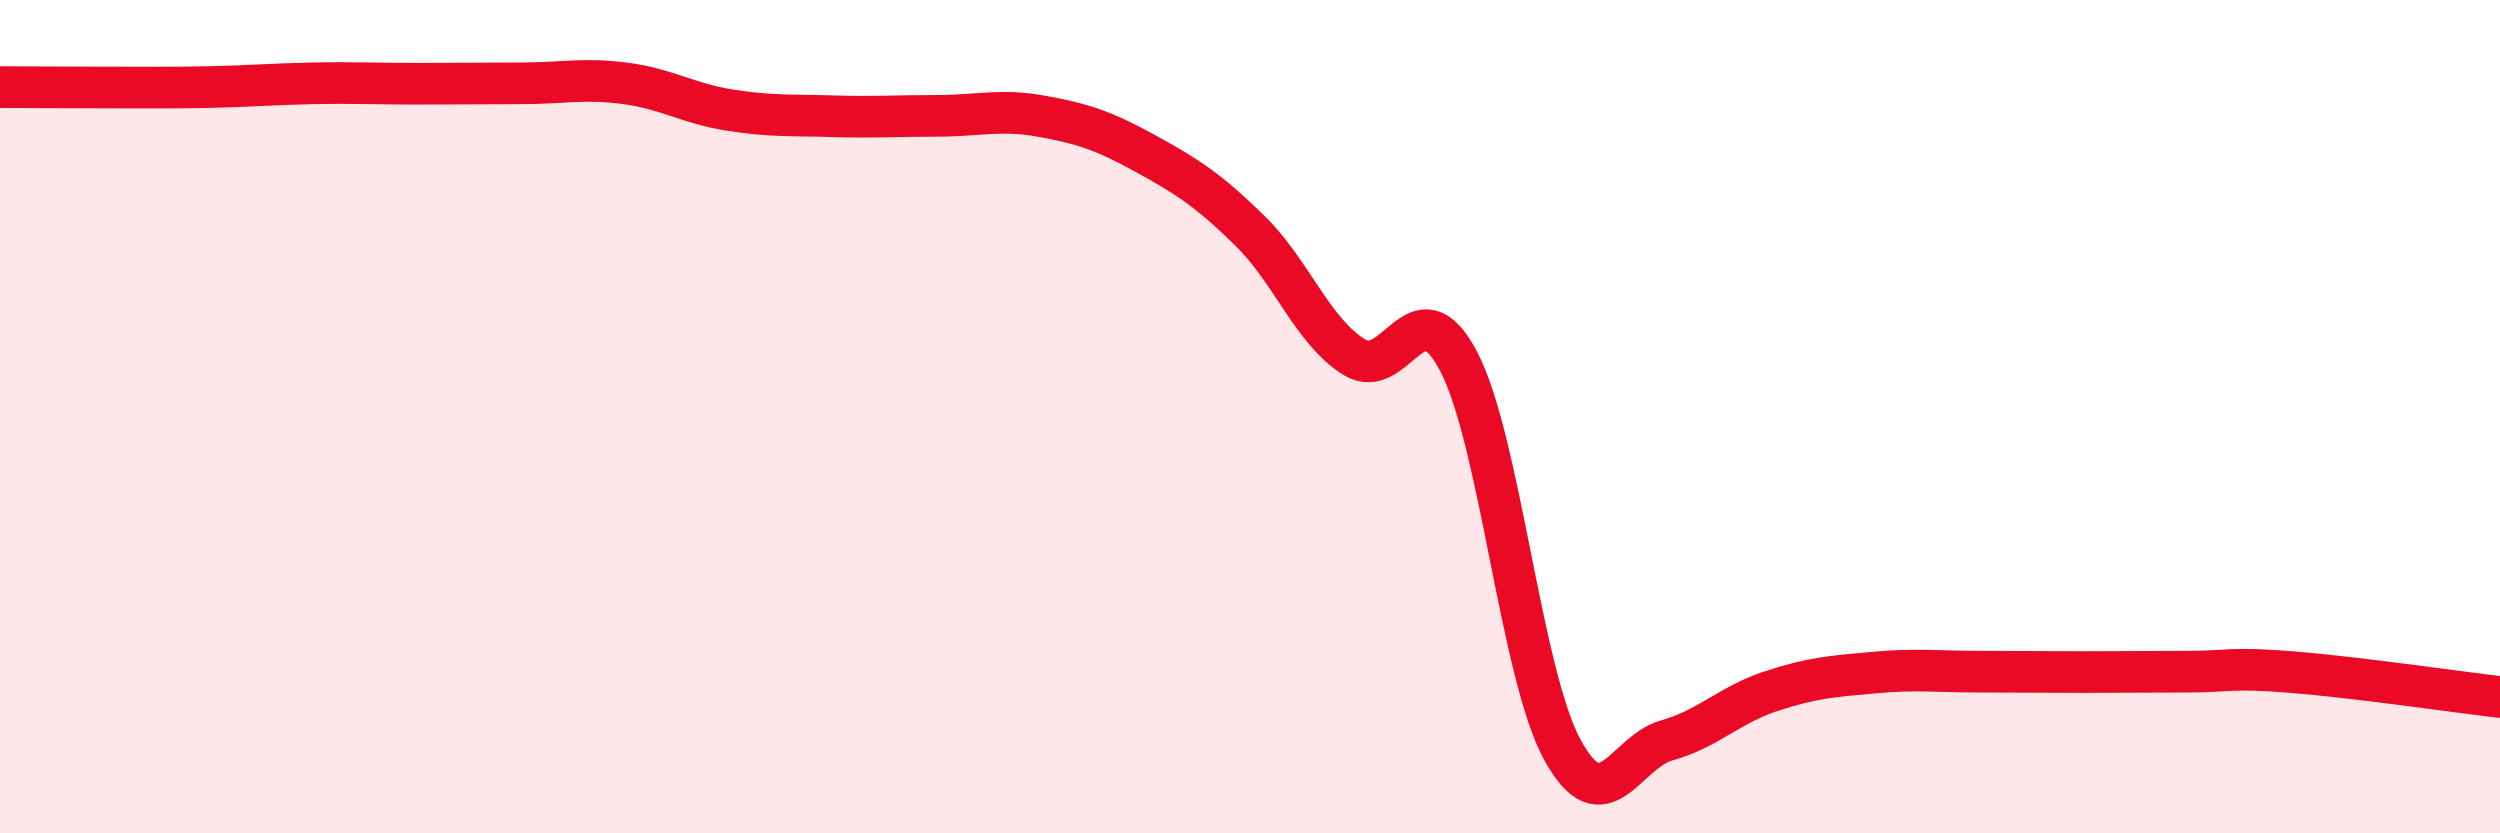
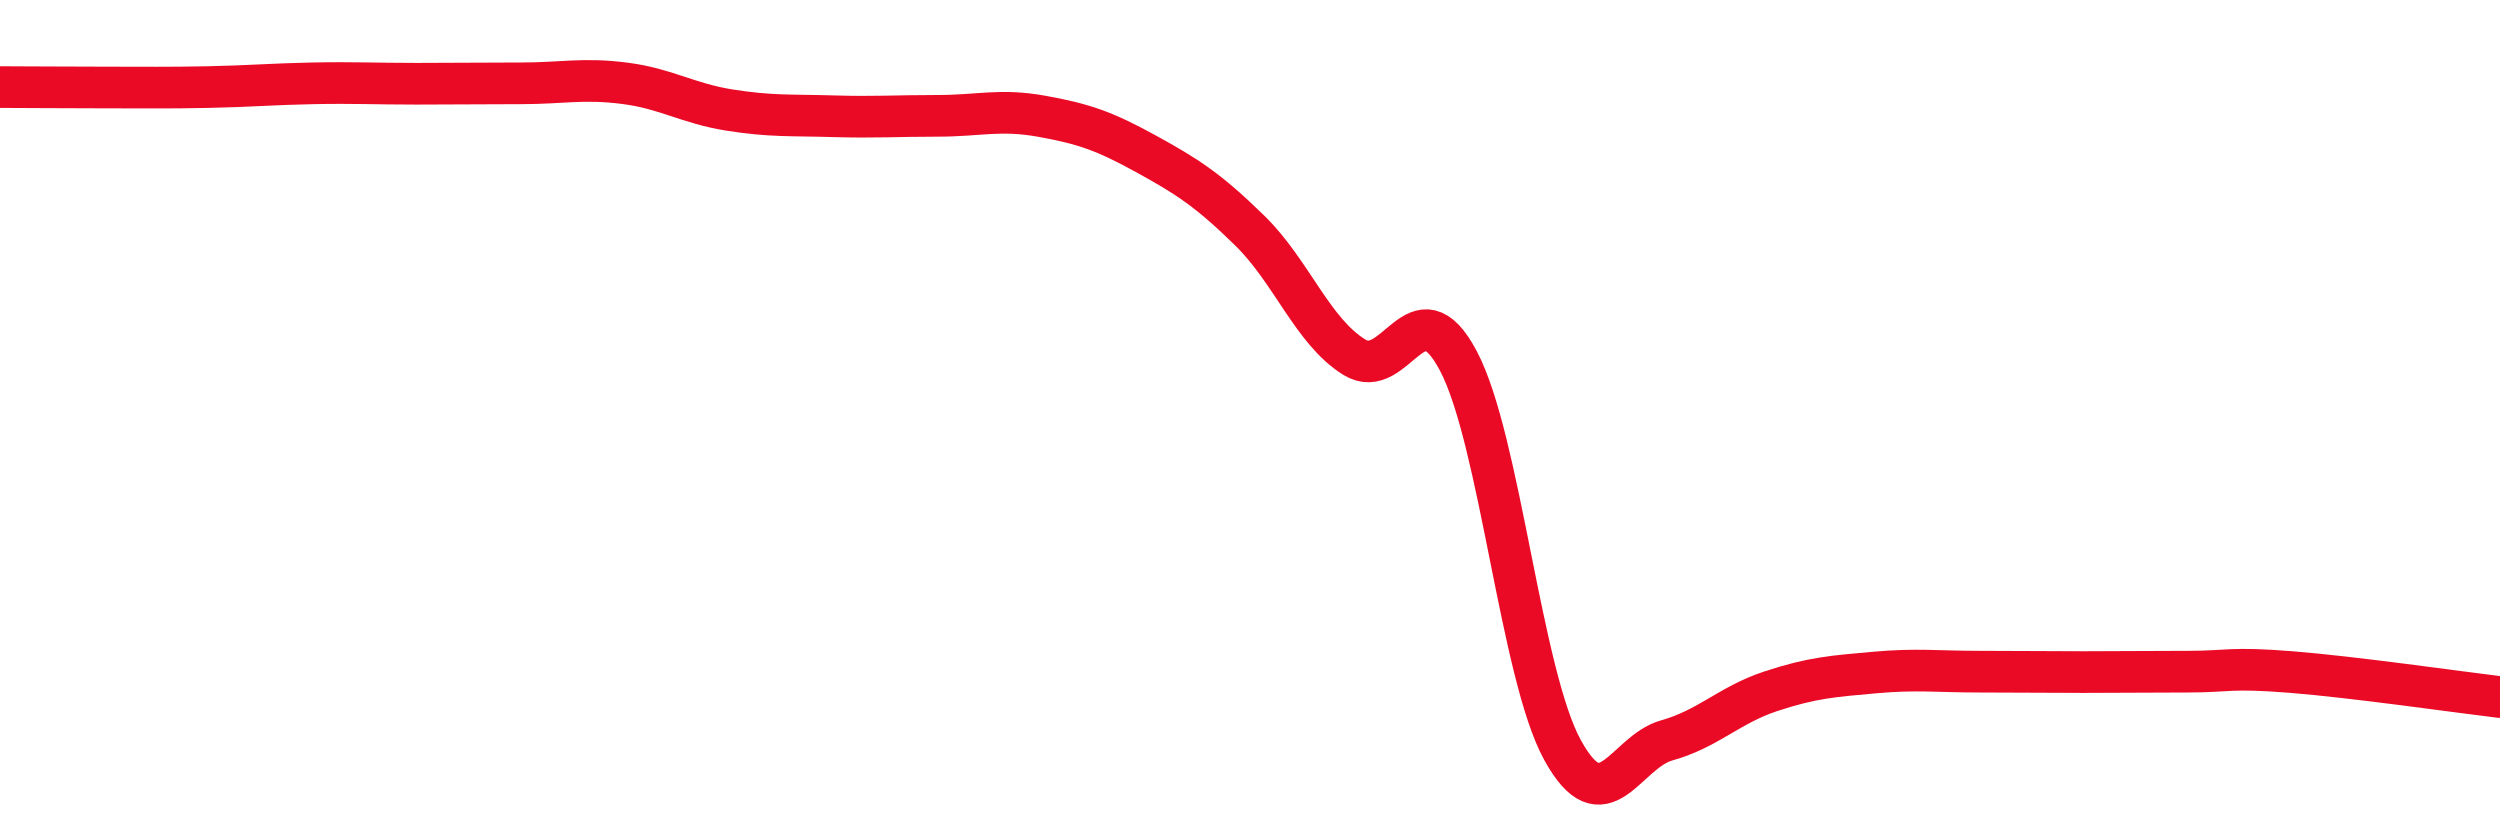
<svg xmlns="http://www.w3.org/2000/svg" width="60" height="20" viewBox="0 0 60 20">
-   <path d="M 0,2.09 C 0.5,2.09 1.5,2.1 2.5,2.1 C 3.5,2.1 4,2.11 5,2.09 C 6,2.07 6.5,2.02 7.5,2 C 8.5,1.98 9,2.01 10,2.01 C 11,2.01 11.5,2 12.5,2 C 13.5,2 14,1.87 15,2 C 16,2.13 16.5,2.48 17.5,2.64 C 18.5,2.8 19,2.76 20,2.79 C 21,2.82 21.5,2.78 22.5,2.78 C 23.5,2.78 24,2.61 25,2.79 C 26,2.97 26.5,3.14 27.5,3.69 C 28.5,4.24 29,4.56 30,5.54 C 31,6.52 31.5,7.95 32.5,8.57 C 33.5,9.19 34,6.77 35,8.66 C 36,10.55 36.5,16.18 37.5,18 C 38.5,19.82 39,18.05 40,17.77 C 41,17.49 41.5,16.92 42.5,16.59 C 43.5,16.26 44,16.23 45,16.14 C 46,16.05 46.5,16.12 47.5,16.12 C 48.5,16.12 49,16.13 50,16.13 C 51,16.13 51.5,16.12 52.5,16.12 C 53.5,16.12 53.5,16.01 55,16.13 C 56.5,16.25 59,16.61 60,16.73L60 20L0 20Z" fill="#EB0A25" opacity="0.1" stroke-linecap="round" stroke-linejoin="round" />
  <path d="M 0,2.09 C 0.5,2.09 1.5,2.1 2.5,2.1 C 3.5,2.1 4,2.11 5,2.09 C 6,2.07 6.5,2.02 7.5,2 C 8.5,1.98 9,2.01 10,2.01 C 11,2.01 11.5,2 12.5,2 C 13.5,2 14,1.87 15,2 C 16,2.13 16.5,2.48 17.5,2.64 C 18.5,2.8 19,2.76 20,2.79 C 21,2.82 21.5,2.78 22.5,2.78 C 23.5,2.78 24,2.61 25,2.79 C 26,2.97 26.5,3.14 27.5,3.69 C 28.5,4.24 29,4.56 30,5.54 C 31,6.52 31.5,7.95 32.5,8.57 C 33.5,9.19 34,6.77 35,8.66 C 36,10.55 36.5,16.18 37.5,18 C 38.5,19.82 39,18.05 40,17.77 C 41,17.49 41.5,16.92 42.5,16.59 C 43.5,16.26 44,16.23 45,16.14 C 46,16.05 46.5,16.12 47.5,16.12 C 48.5,16.12 49,16.13 50,16.13 C 51,16.13 51.5,16.12 52.5,16.12 C 53.5,16.12 53.5,16.01 55,16.13 C 56.5,16.25 59,16.61 60,16.73" stroke="#EB0A25" stroke-width="1" fill="none" stroke-linecap="round" stroke-linejoin="round" />
</svg>